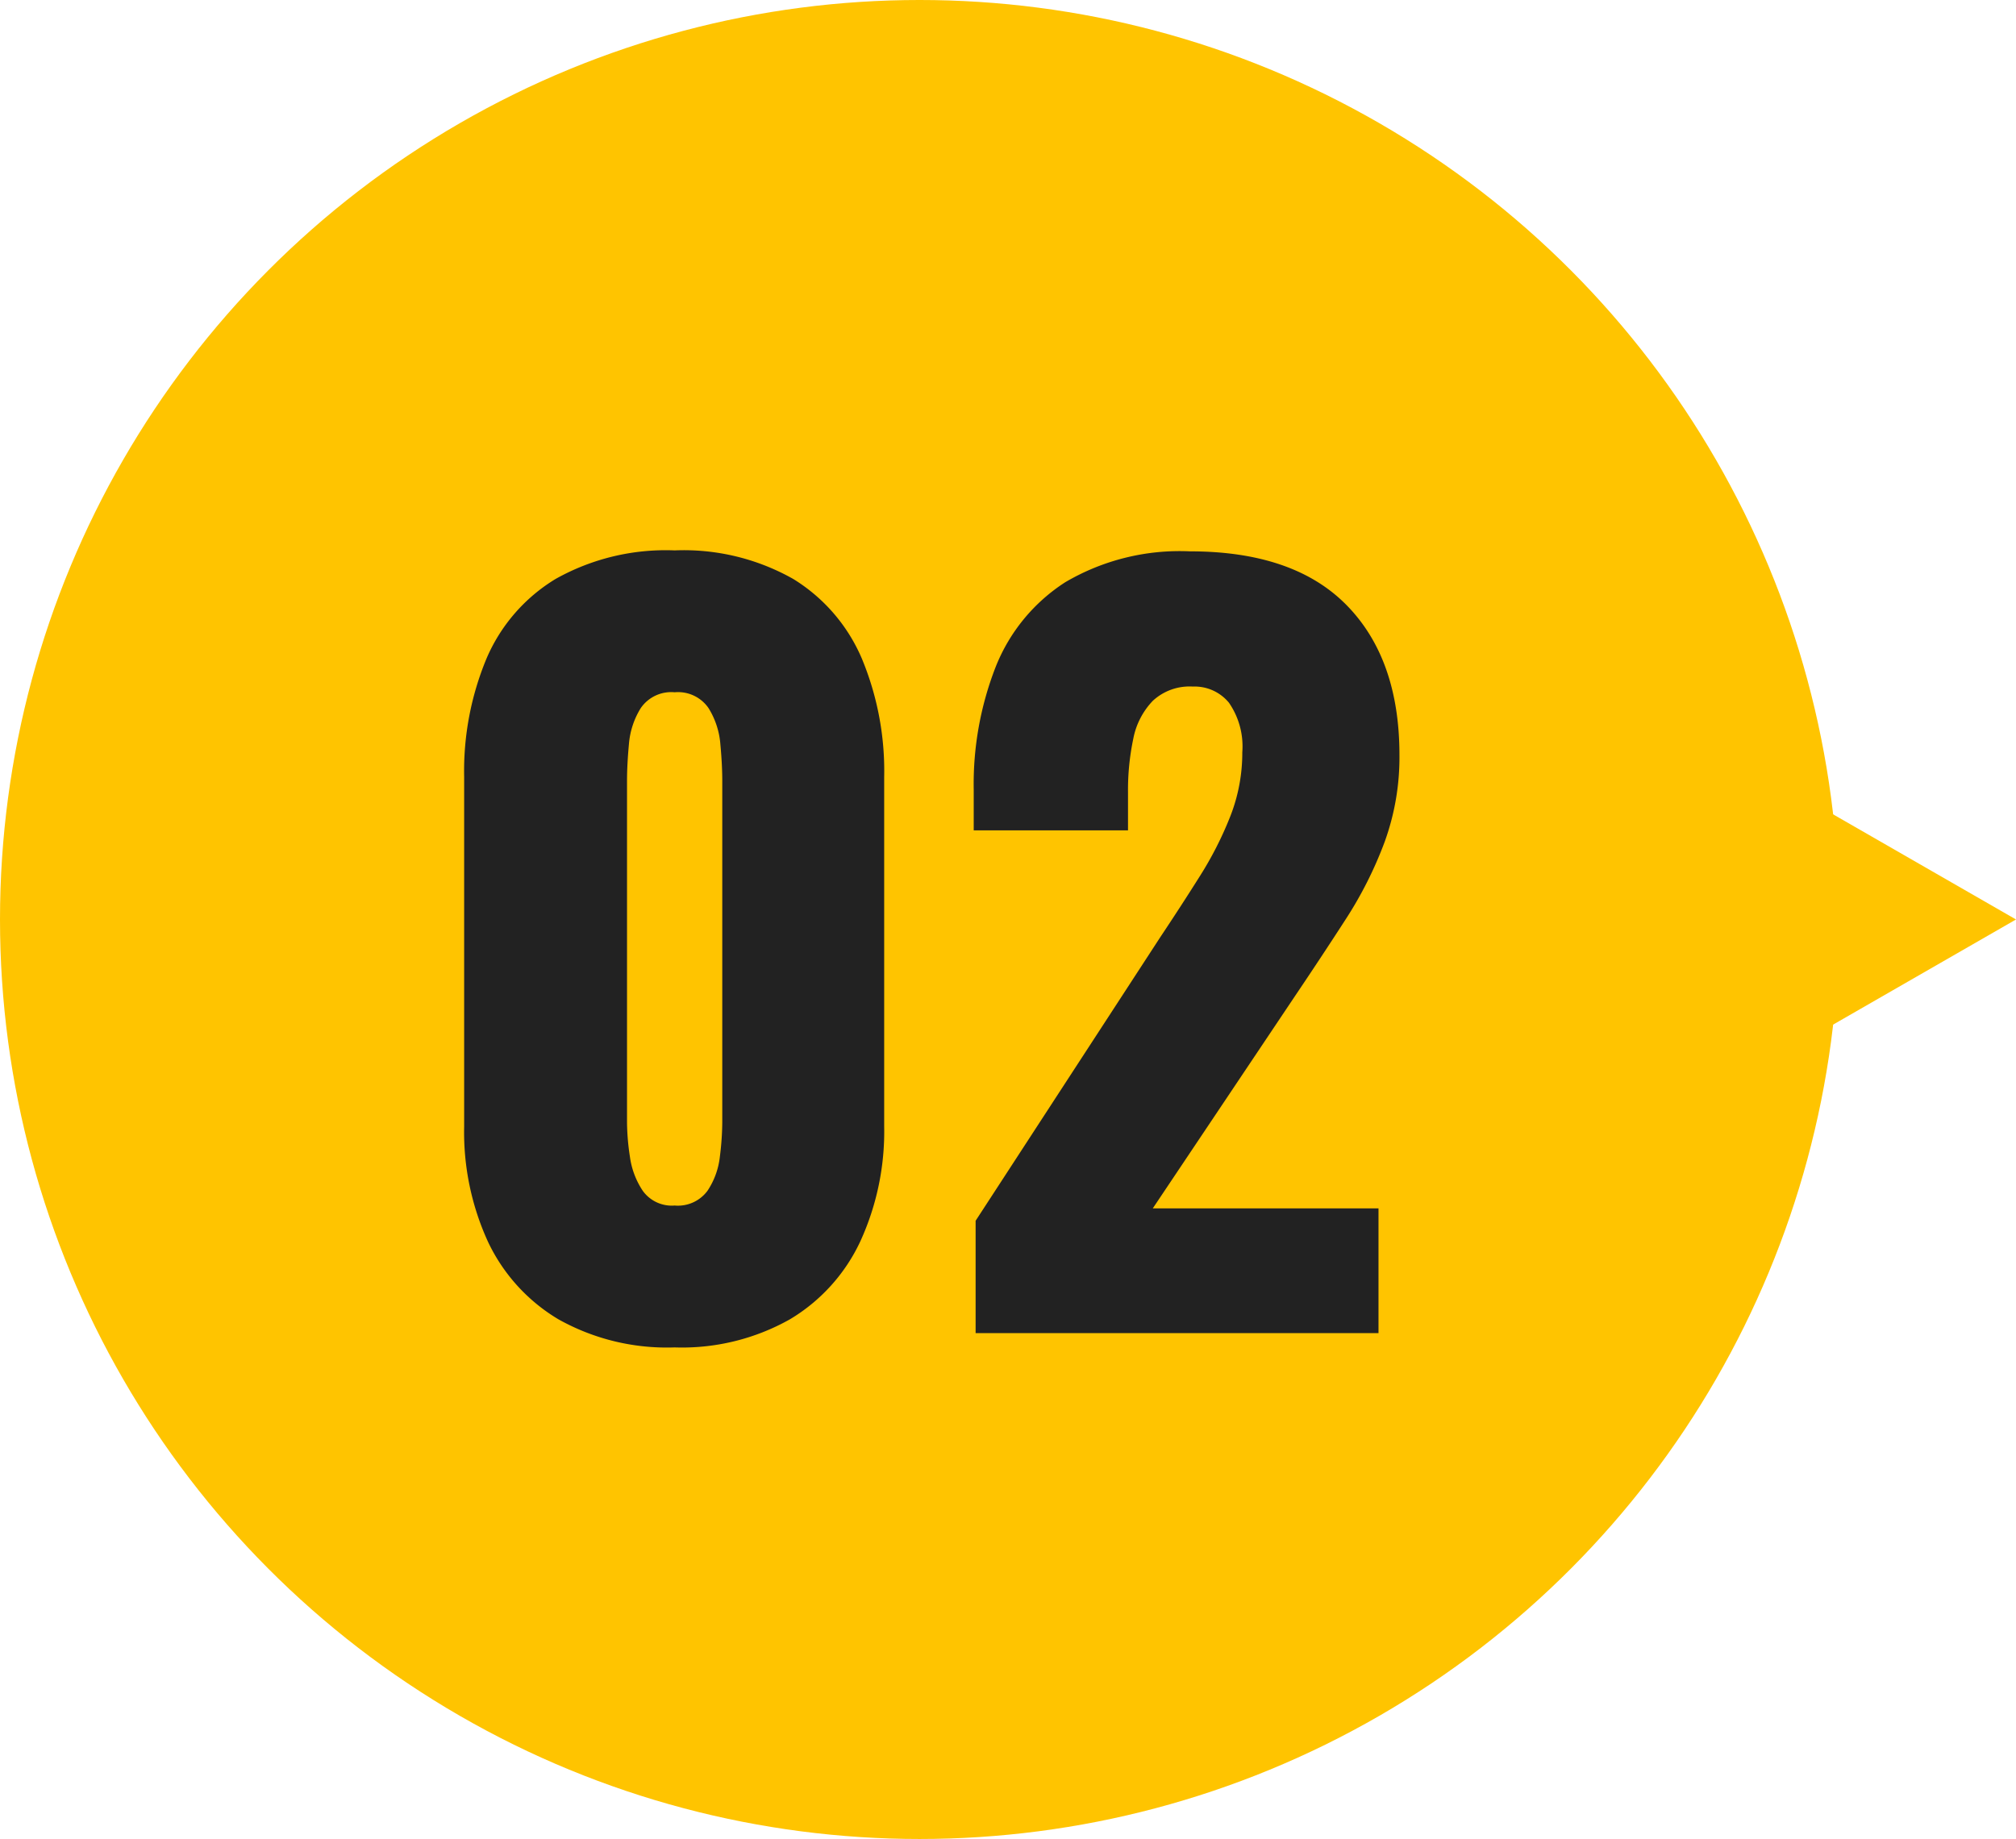
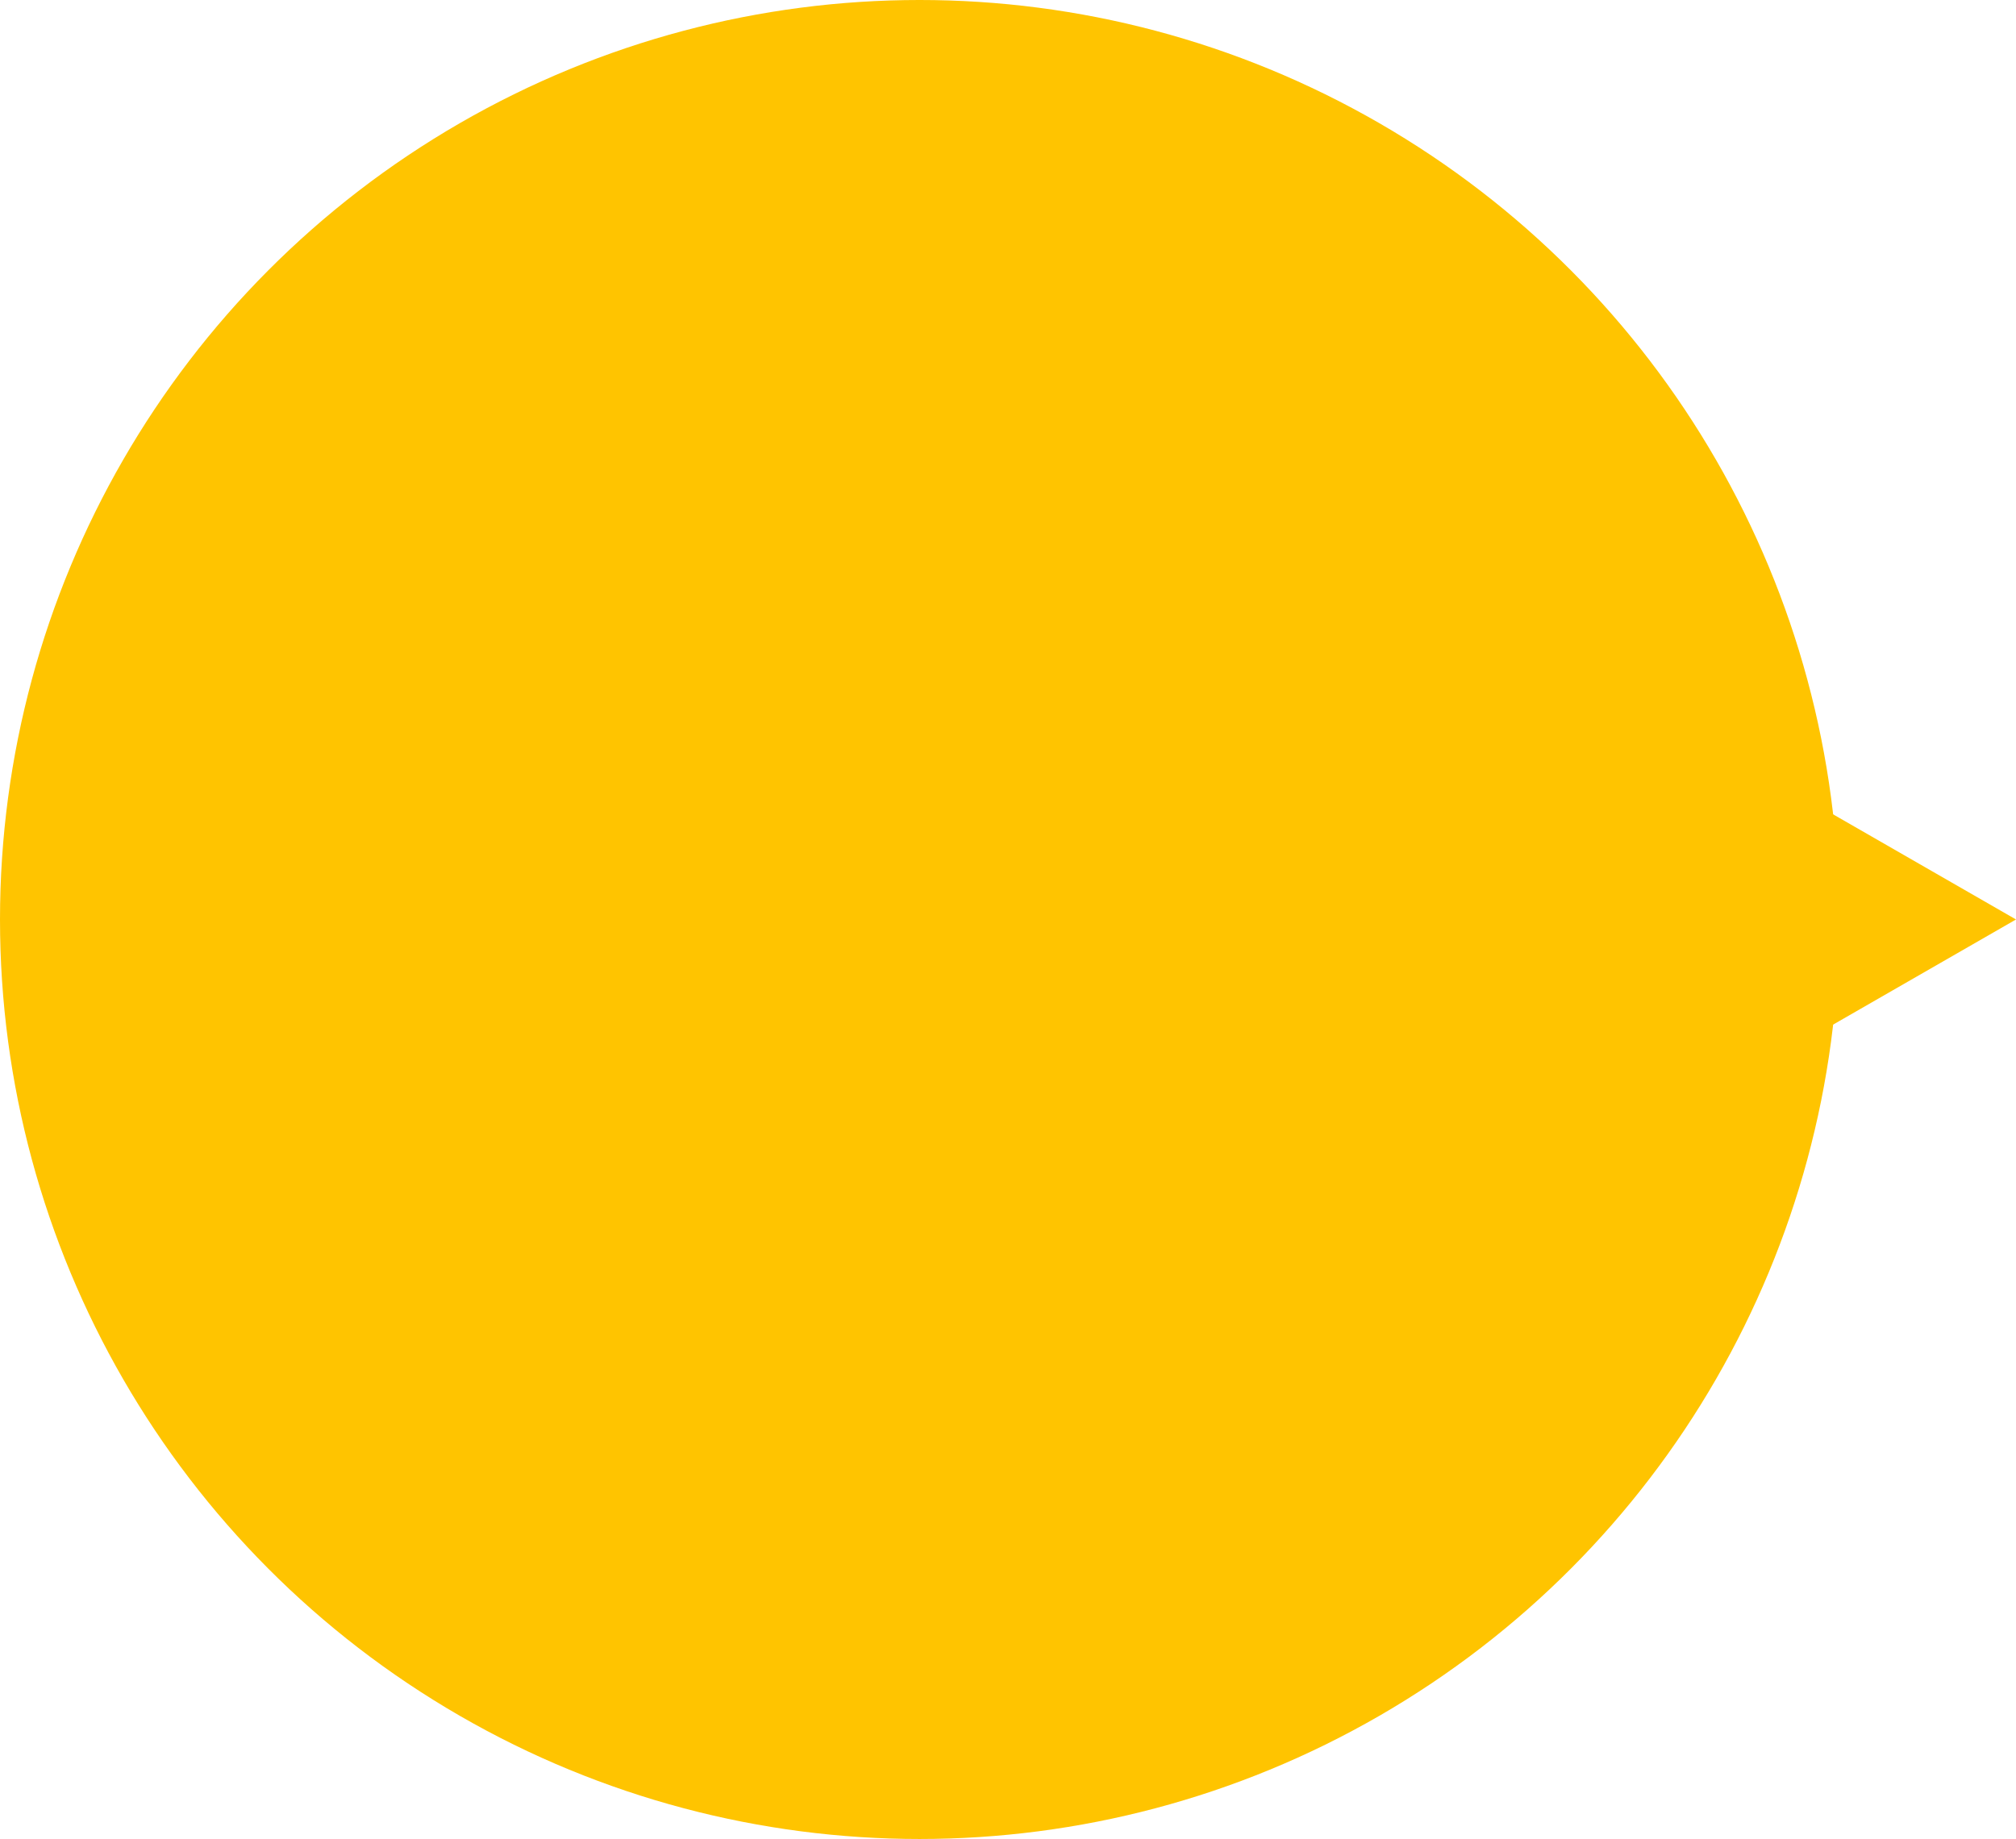
<svg xmlns="http://www.w3.org/2000/svg" width="127" height="115.873" viewBox="0 0 127 115.873">
  <g transform="translate(-250 -1876.063)">
    <g transform="translate(250 1876.063)">
      <ellipse cx="57.93" cy="57.937" rx="57.93" ry="57.937" transform="translate(0 0)" fill="#ffc400" />
      <path d="M8.834,0l8.834,15.364H0Z" transform="translate(127 49.102) rotate(90)" fill="#ffc400" />
    </g>
-     <path d="M16.5.9A13.974,13.974,0,0,1,9.18-.87,11.3,11.3,0,0,1,4.74-5.76a16.576,16.576,0,0,1-1.5-7.26V-35.04a18.436,18.436,0,0,1,1.41-7.47A10.844,10.844,0,0,1,9-47.52a14.166,14.166,0,0,1,7.5-1.8,14.006,14.006,0,0,1,7.47,1.8,10.9,10.9,0,0,1,4.32,5.01,18.436,18.436,0,0,1,1.41,7.47v22.02a16.626,16.626,0,0,1-1.5,7.23A11.264,11.264,0,0,1,23.76-.87,13.849,13.849,0,0,1,16.5.9Zm0-8.94a2.317,2.317,0,0,0,2.07-.93,4.831,4.831,0,0,0,.78-2.16,17.931,17.931,0,0,0,.15-2.13V-34.8q0-1.02-.12-2.31a5.051,5.051,0,0,0-.75-2.28,2.328,2.328,0,0,0-2.13-.99,2.328,2.328,0,0,0-2.13.99,5.051,5.051,0,0,0-.75,2.28q-.12,1.29-.12,2.31v21.54a14.994,14.994,0,0,0,.18,2.13,5.114,5.114,0,0,0,.81,2.16A2.253,2.253,0,0,0,16.5-8.04ZM35.46,0V-7.08L47.1-24.96q1.32-1.98,2.49-3.84a22.421,22.421,0,0,0,1.92-3.78,10.951,10.951,0,0,0,.75-4.02,4.844,4.844,0,0,0-.84-3.12,2.8,2.8,0,0,0-2.28-1.02,3.407,3.407,0,0,0-2.52.9,4.743,4.743,0,0,0-1.23,2.4,15.683,15.683,0,0,0-.33,3.36v2.4H35.34v-2.58a20.3,20.3,0,0,1,1.38-7.71,11.283,11.283,0,0,1,4.38-5.34,14.212,14.212,0,0,1,7.86-1.95q6.54,0,9.87,3.39t3.33,9.45a15.65,15.65,0,0,1-.93,5.46,24.9,24.9,0,0,1-2.46,4.89q-1.53,2.37-3.27,4.95L46.62-7.86H60.84V0Z" transform="translate(276 1960.063)" fill="#222" />
  </g>
</svg>